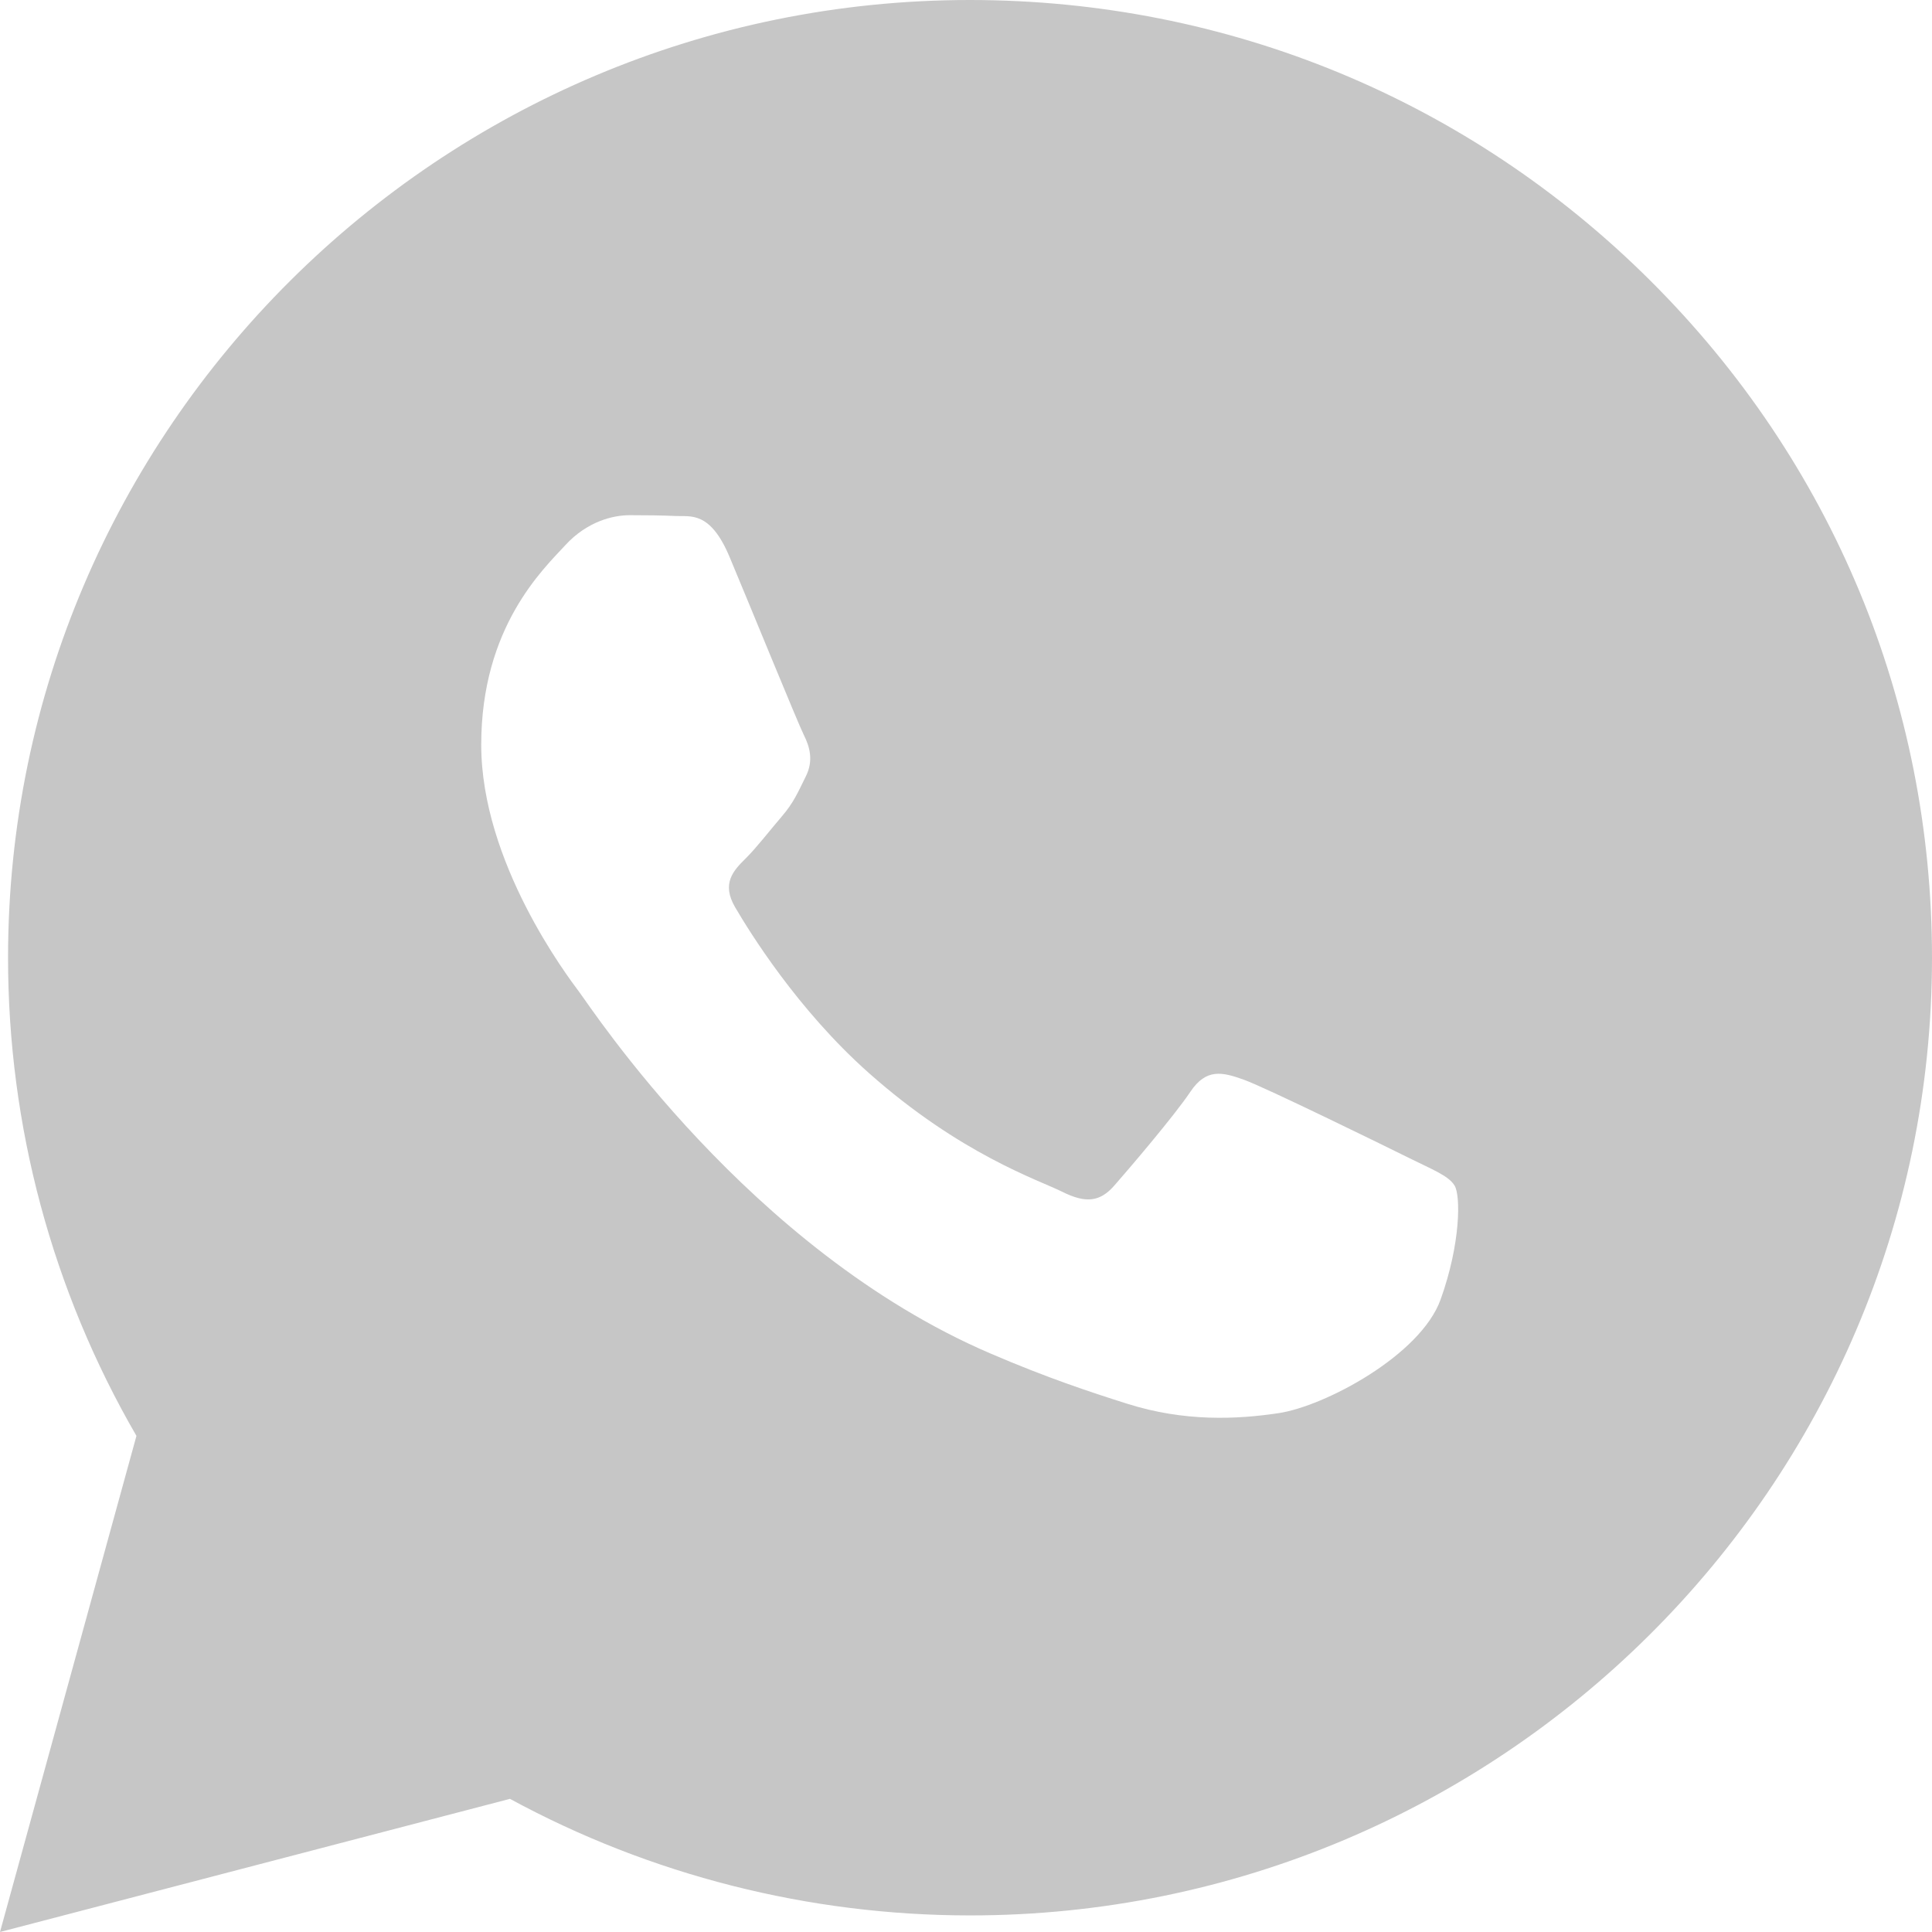
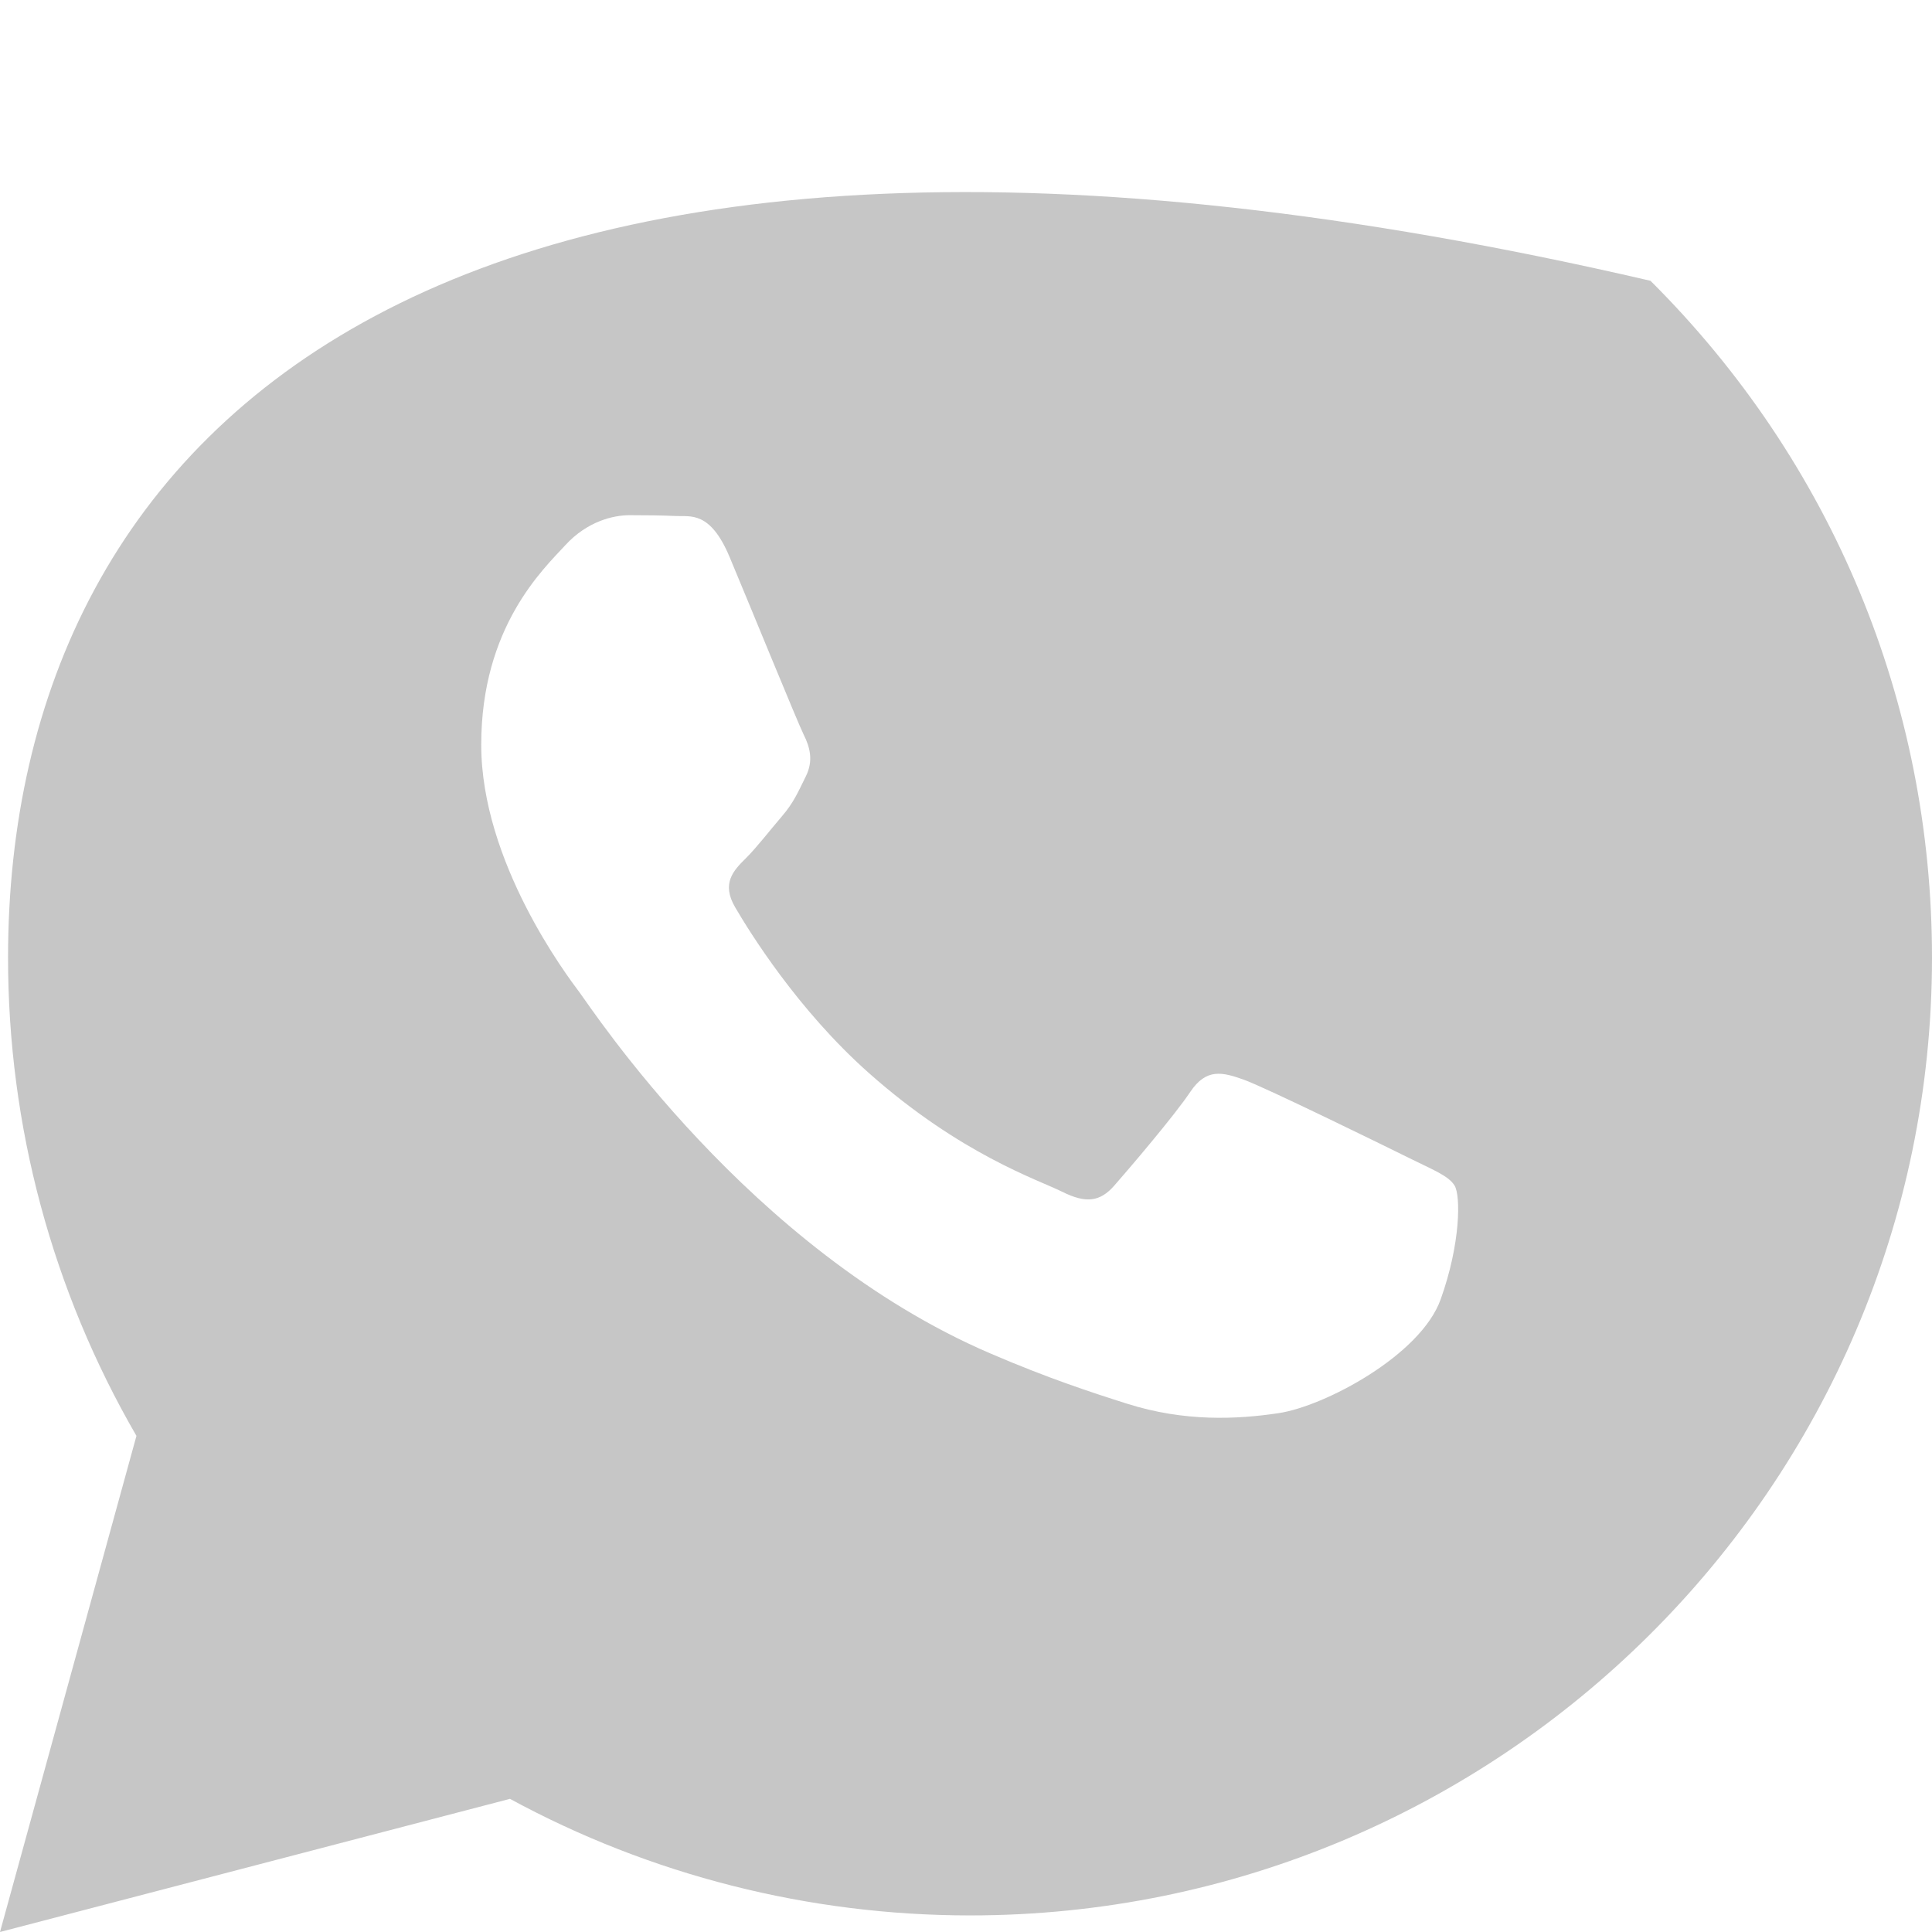
<svg xmlns="http://www.w3.org/2000/svg" width="24" height="24" viewBox="0 0 24 24" fill="none">
-   <path fill-rule="evenodd" clip-rule="evenodd" d="M20.503 3.488C18.247 1.24 15.247 0.001 12.05 0C5.463 0 0.103 5.335 0.1 11.892C0.099 13.988 0.65 16.034 1.695 17.837L0 24L6.335 22.346C8.08 23.294 10.045 23.793 12.045 23.794H12.05C12.05 23.794 12.05 23.794 12.05 23.794C18.636 23.794 23.997 18.458 24 11.901C24.001 8.723 22.76 5.736 20.503 3.488ZM7.197 12.325C7.048 12.126 5.978 10.713 5.978 9.251C5.978 7.788 6.75 7.069 7.023 6.772C7.297 6.474 7.62 6.4 7.82 6.4C8.019 6.4 8.218 6.402 8.392 6.41C8.575 6.42 8.821 6.341 9.064 6.921C9.313 7.515 9.91 8.978 9.984 9.127C10.059 9.276 10.109 9.449 10.009 9.647C9.91 9.846 9.86 9.97 9.711 10.143C9.562 10.317 9.397 10.531 9.263 10.664C9.113 10.812 8.958 10.973 9.132 11.27C9.306 11.568 9.905 12.541 10.793 13.329C11.933 14.341 12.895 14.655 13.194 14.804C13.492 14.953 13.666 14.928 13.841 14.729C14.015 14.531 14.587 13.862 14.786 13.564C14.985 13.267 15.184 13.316 15.458 13.415C15.732 13.515 17.2 14.234 17.498 14.382C17.797 14.531 17.996 14.605 18.07 14.729C18.145 14.853 18.145 15.448 17.896 16.142C17.647 16.837 16.454 17.47 15.881 17.555C15.366 17.632 14.716 17.664 14 17.437C13.567 17.3 13.01 17.118 12.298 16.811C9.303 15.524 7.347 12.523 7.197 12.325Z" fill="#C6C6C6" />
+   <path fill-rule="evenodd" clip-rule="evenodd" d="M20.503 3.488C5.463 0 0.103 5.335 0.1 11.892C0.099 13.988 0.65 16.034 1.695 17.837L0 24L6.335 22.346C8.08 23.294 10.045 23.793 12.045 23.794H12.05C12.05 23.794 12.05 23.794 12.05 23.794C18.636 23.794 23.997 18.458 24 11.901C24.001 8.723 22.76 5.736 20.503 3.488ZM7.197 12.325C7.048 12.126 5.978 10.713 5.978 9.251C5.978 7.788 6.75 7.069 7.023 6.772C7.297 6.474 7.62 6.4 7.82 6.4C8.019 6.4 8.218 6.402 8.392 6.41C8.575 6.42 8.821 6.341 9.064 6.921C9.313 7.515 9.91 8.978 9.984 9.127C10.059 9.276 10.109 9.449 10.009 9.647C9.91 9.846 9.86 9.97 9.711 10.143C9.562 10.317 9.397 10.531 9.263 10.664C9.113 10.812 8.958 10.973 9.132 11.27C9.306 11.568 9.905 12.541 10.793 13.329C11.933 14.341 12.895 14.655 13.194 14.804C13.492 14.953 13.666 14.928 13.841 14.729C14.015 14.531 14.587 13.862 14.786 13.564C14.985 13.267 15.184 13.316 15.458 13.415C15.732 13.515 17.2 14.234 17.498 14.382C17.797 14.531 17.996 14.605 18.07 14.729C18.145 14.853 18.145 15.448 17.896 16.142C17.647 16.837 16.454 17.47 15.881 17.555C15.366 17.632 14.716 17.664 14 17.437C13.567 17.3 13.01 17.118 12.298 16.811C9.303 15.524 7.347 12.523 7.197 12.325Z" fill="#C6C6C6" />
</svg>